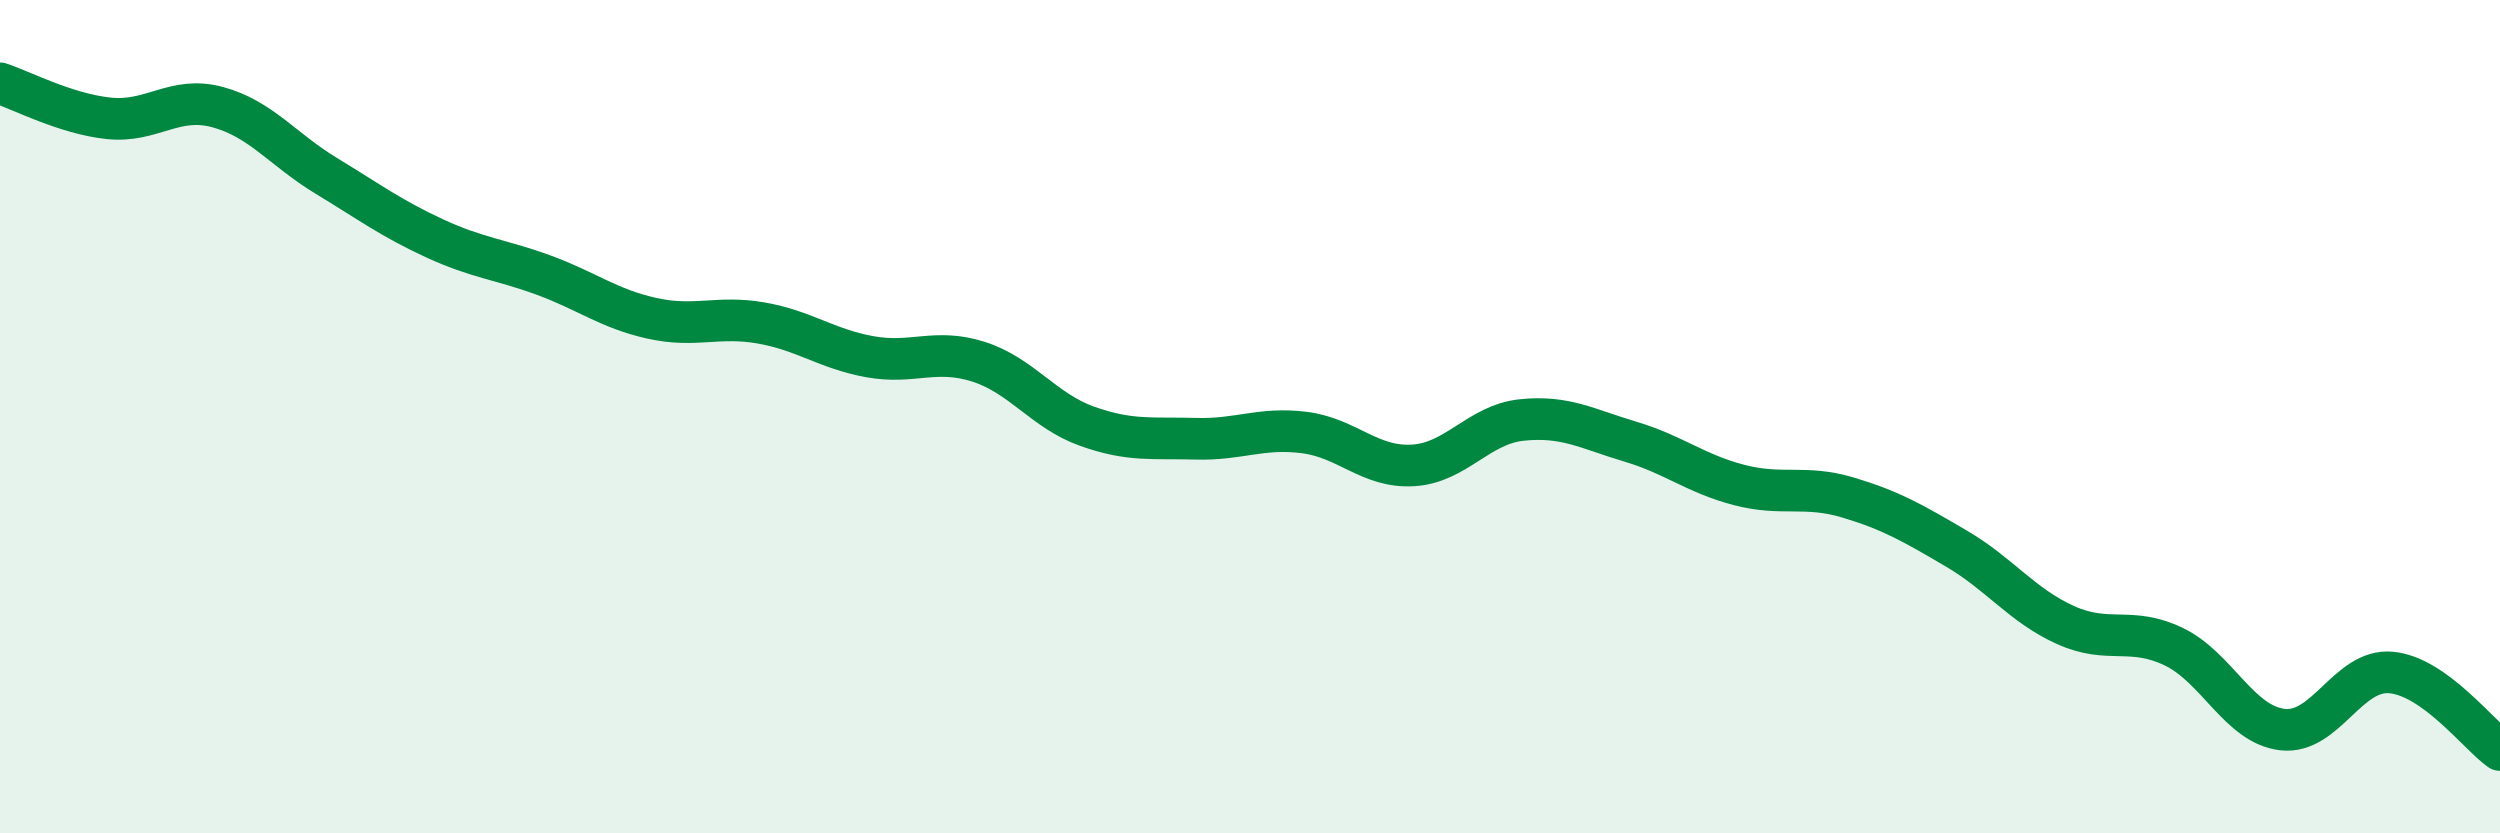
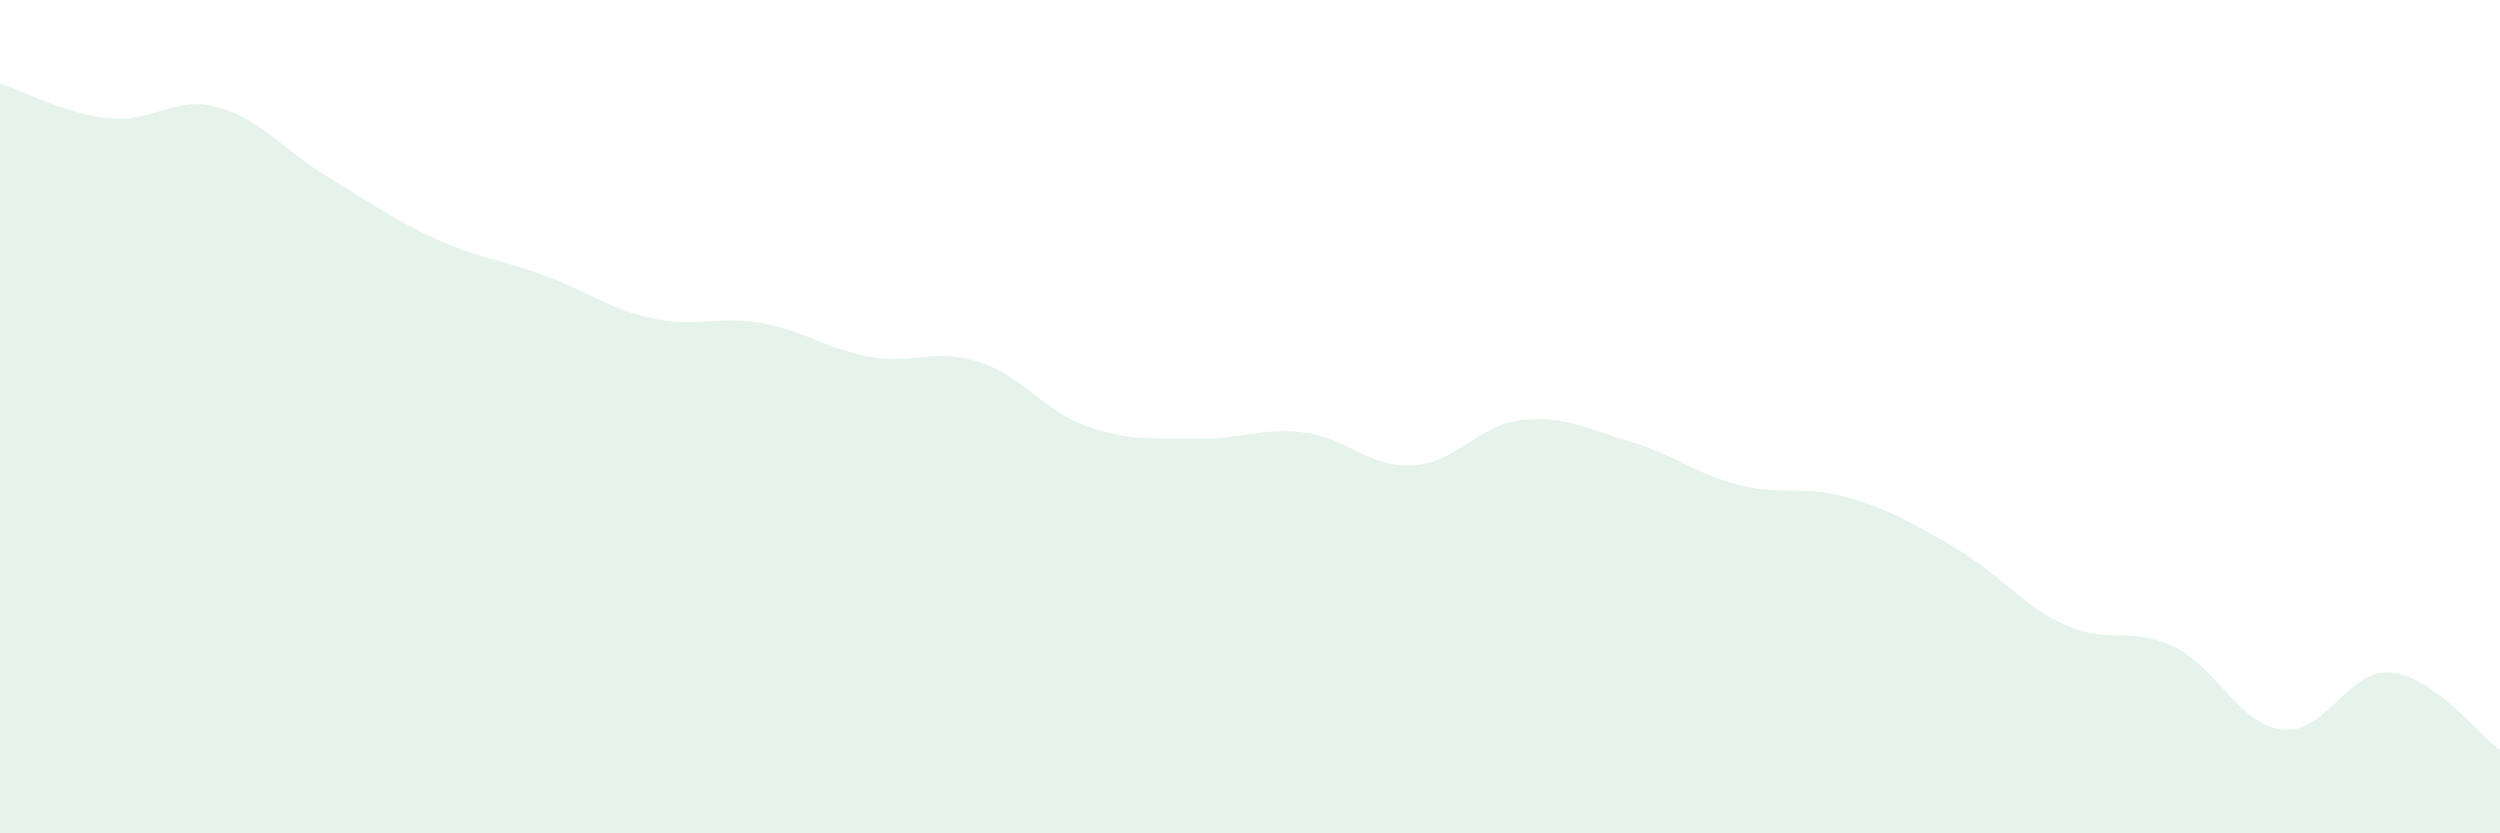
<svg xmlns="http://www.w3.org/2000/svg" width="60" height="20" viewBox="0 0 60 20">
  <path d="M 0,2 C 0.52,2.17 1.57,2.73 2.61,2.84 C 3.65,2.95 4.18,2.29 5.22,2.57 C 6.26,2.85 6.79,3.59 7.83,4.22 C 8.87,4.85 9.39,5.24 10.43,5.72 C 11.47,6.2 12,6.22 13.04,6.6 C 14.08,6.98 14.61,7.41 15.65,7.64 C 16.69,7.87 17.22,7.57 18.26,7.75 C 19.3,7.93 19.83,8.37 20.87,8.56 C 21.91,8.75 22.44,8.35 23.48,8.68 C 24.52,9.01 25.05,9.86 26.09,10.23 C 27.13,10.6 27.66,10.5 28.7,10.53 C 29.74,10.56 30.26,10.25 31.3,10.38 C 32.34,10.51 32.87,11.23 33.91,11.17 C 34.95,11.11 35.48,10.19 36.52,10.08 C 37.56,9.97 38.09,10.29 39.13,10.6 C 40.17,10.91 40.7,11.37 41.74,11.64 C 42.78,11.91 43.31,11.63 44.35,11.94 C 45.39,12.25 45.92,12.56 46.96,13.17 C 48,13.78 48.53,14.53 49.57,15 C 50.61,15.47 51.13,15.02 52.17,15.52 C 53.21,16.02 53.74,17.39 54.78,17.51 C 55.82,17.63 56.35,16.04 57.39,16.14 C 58.43,16.24 59.48,17.63 60,18L60 20L0 20Z" fill="#008740" opacity="0.1" stroke-linecap="round" stroke-linejoin="round" />
-   <path d="M 0,2 C 0.52,2.17 1.57,2.73 2.61,2.84 C 3.65,2.95 4.18,2.29 5.22,2.57 C 6.26,2.85 6.79,3.59 7.83,4.22 C 8.87,4.85 9.39,5.24 10.43,5.72 C 11.47,6.2 12,6.22 13.04,6.6 C 14.08,6.98 14.61,7.41 15.65,7.64 C 16.69,7.87 17.22,7.57 18.26,7.75 C 19.3,7.93 19.83,8.37 20.87,8.56 C 21.91,8.75 22.44,8.35 23.48,8.68 C 24.52,9.01 25.05,9.86 26.09,10.23 C 27.13,10.6 27.66,10.5 28.7,10.53 C 29.74,10.56 30.26,10.25 31.3,10.38 C 32.34,10.51 32.87,11.23 33.91,11.17 C 34.95,11.11 35.48,10.19 36.52,10.08 C 37.56,9.97 38.09,10.29 39.13,10.6 C 40.17,10.91 40.7,11.37 41.74,11.64 C 42.78,11.91 43.31,11.63 44.35,11.94 C 45.39,12.25 45.92,12.56 46.96,13.17 C 48,13.78 48.53,14.53 49.57,15 C 50.61,15.47 51.13,15.02 52.17,15.52 C 53.21,16.02 53.74,17.39 54.78,17.51 C 55.82,17.63 56.35,16.04 57.39,16.14 C 58.43,16.24 59.48,17.63 60,18" stroke="#008740" stroke-width="1" fill="none" stroke-linecap="round" stroke-linejoin="round" />
</svg>